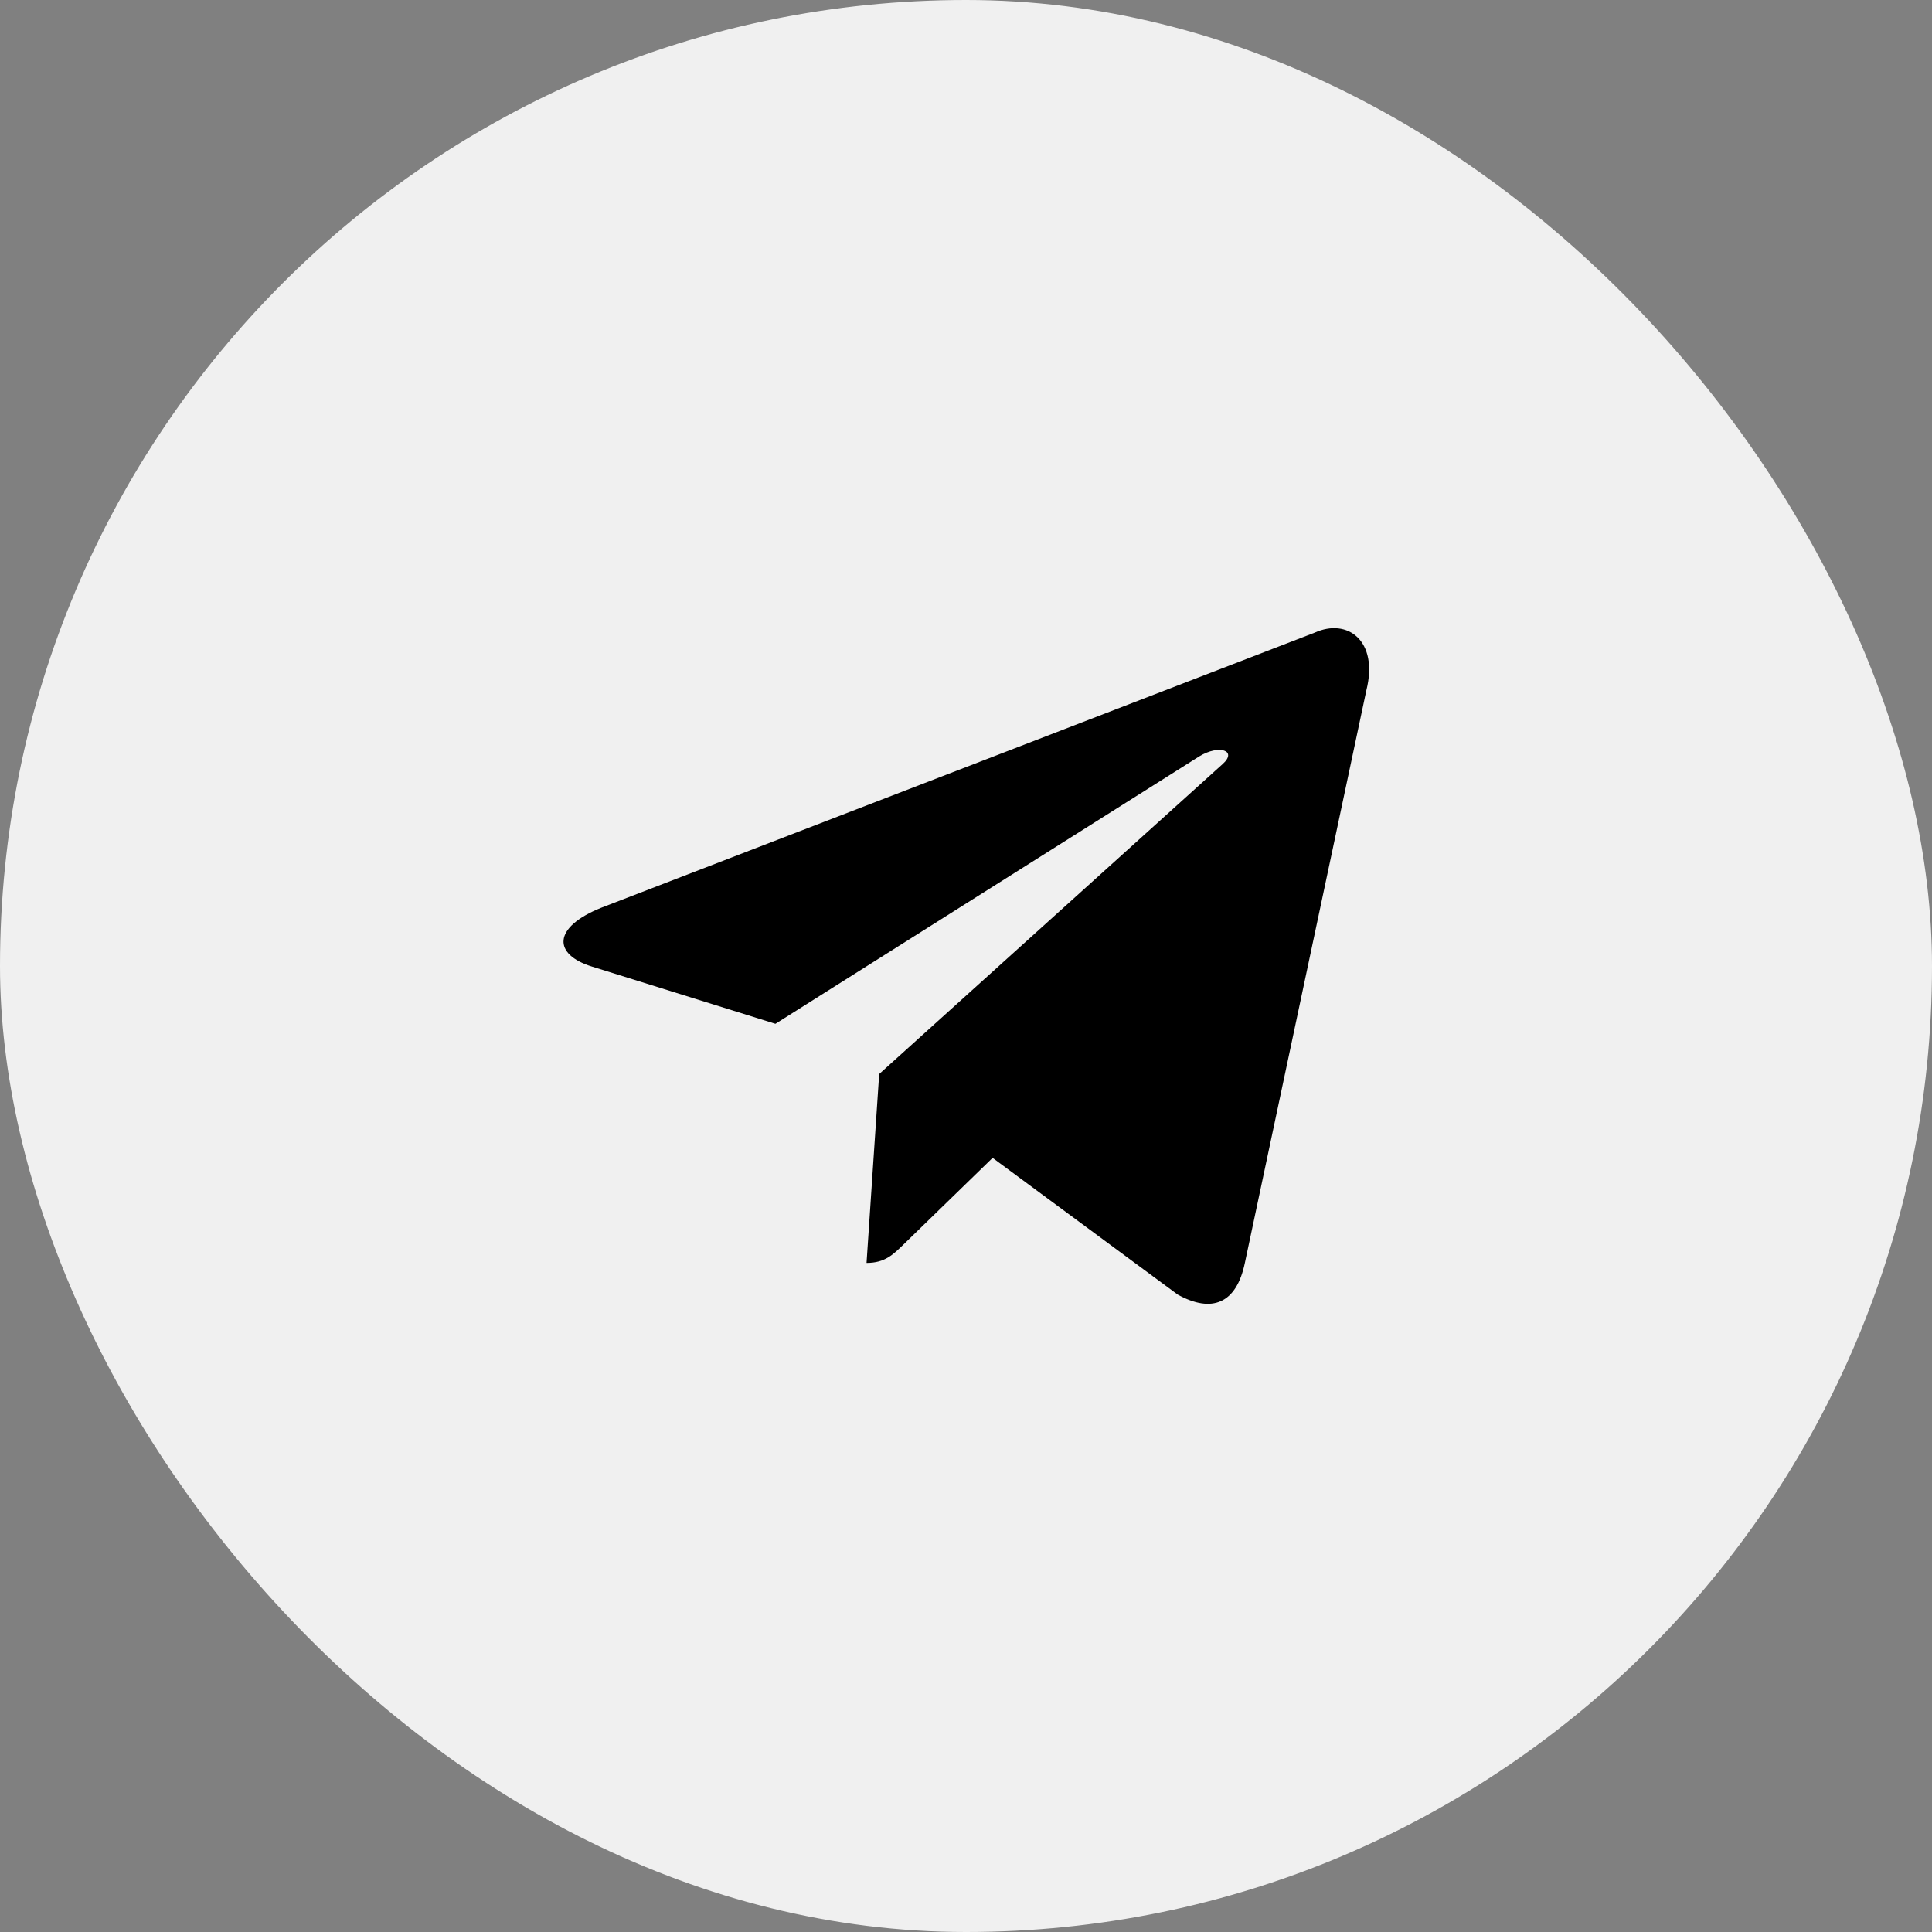
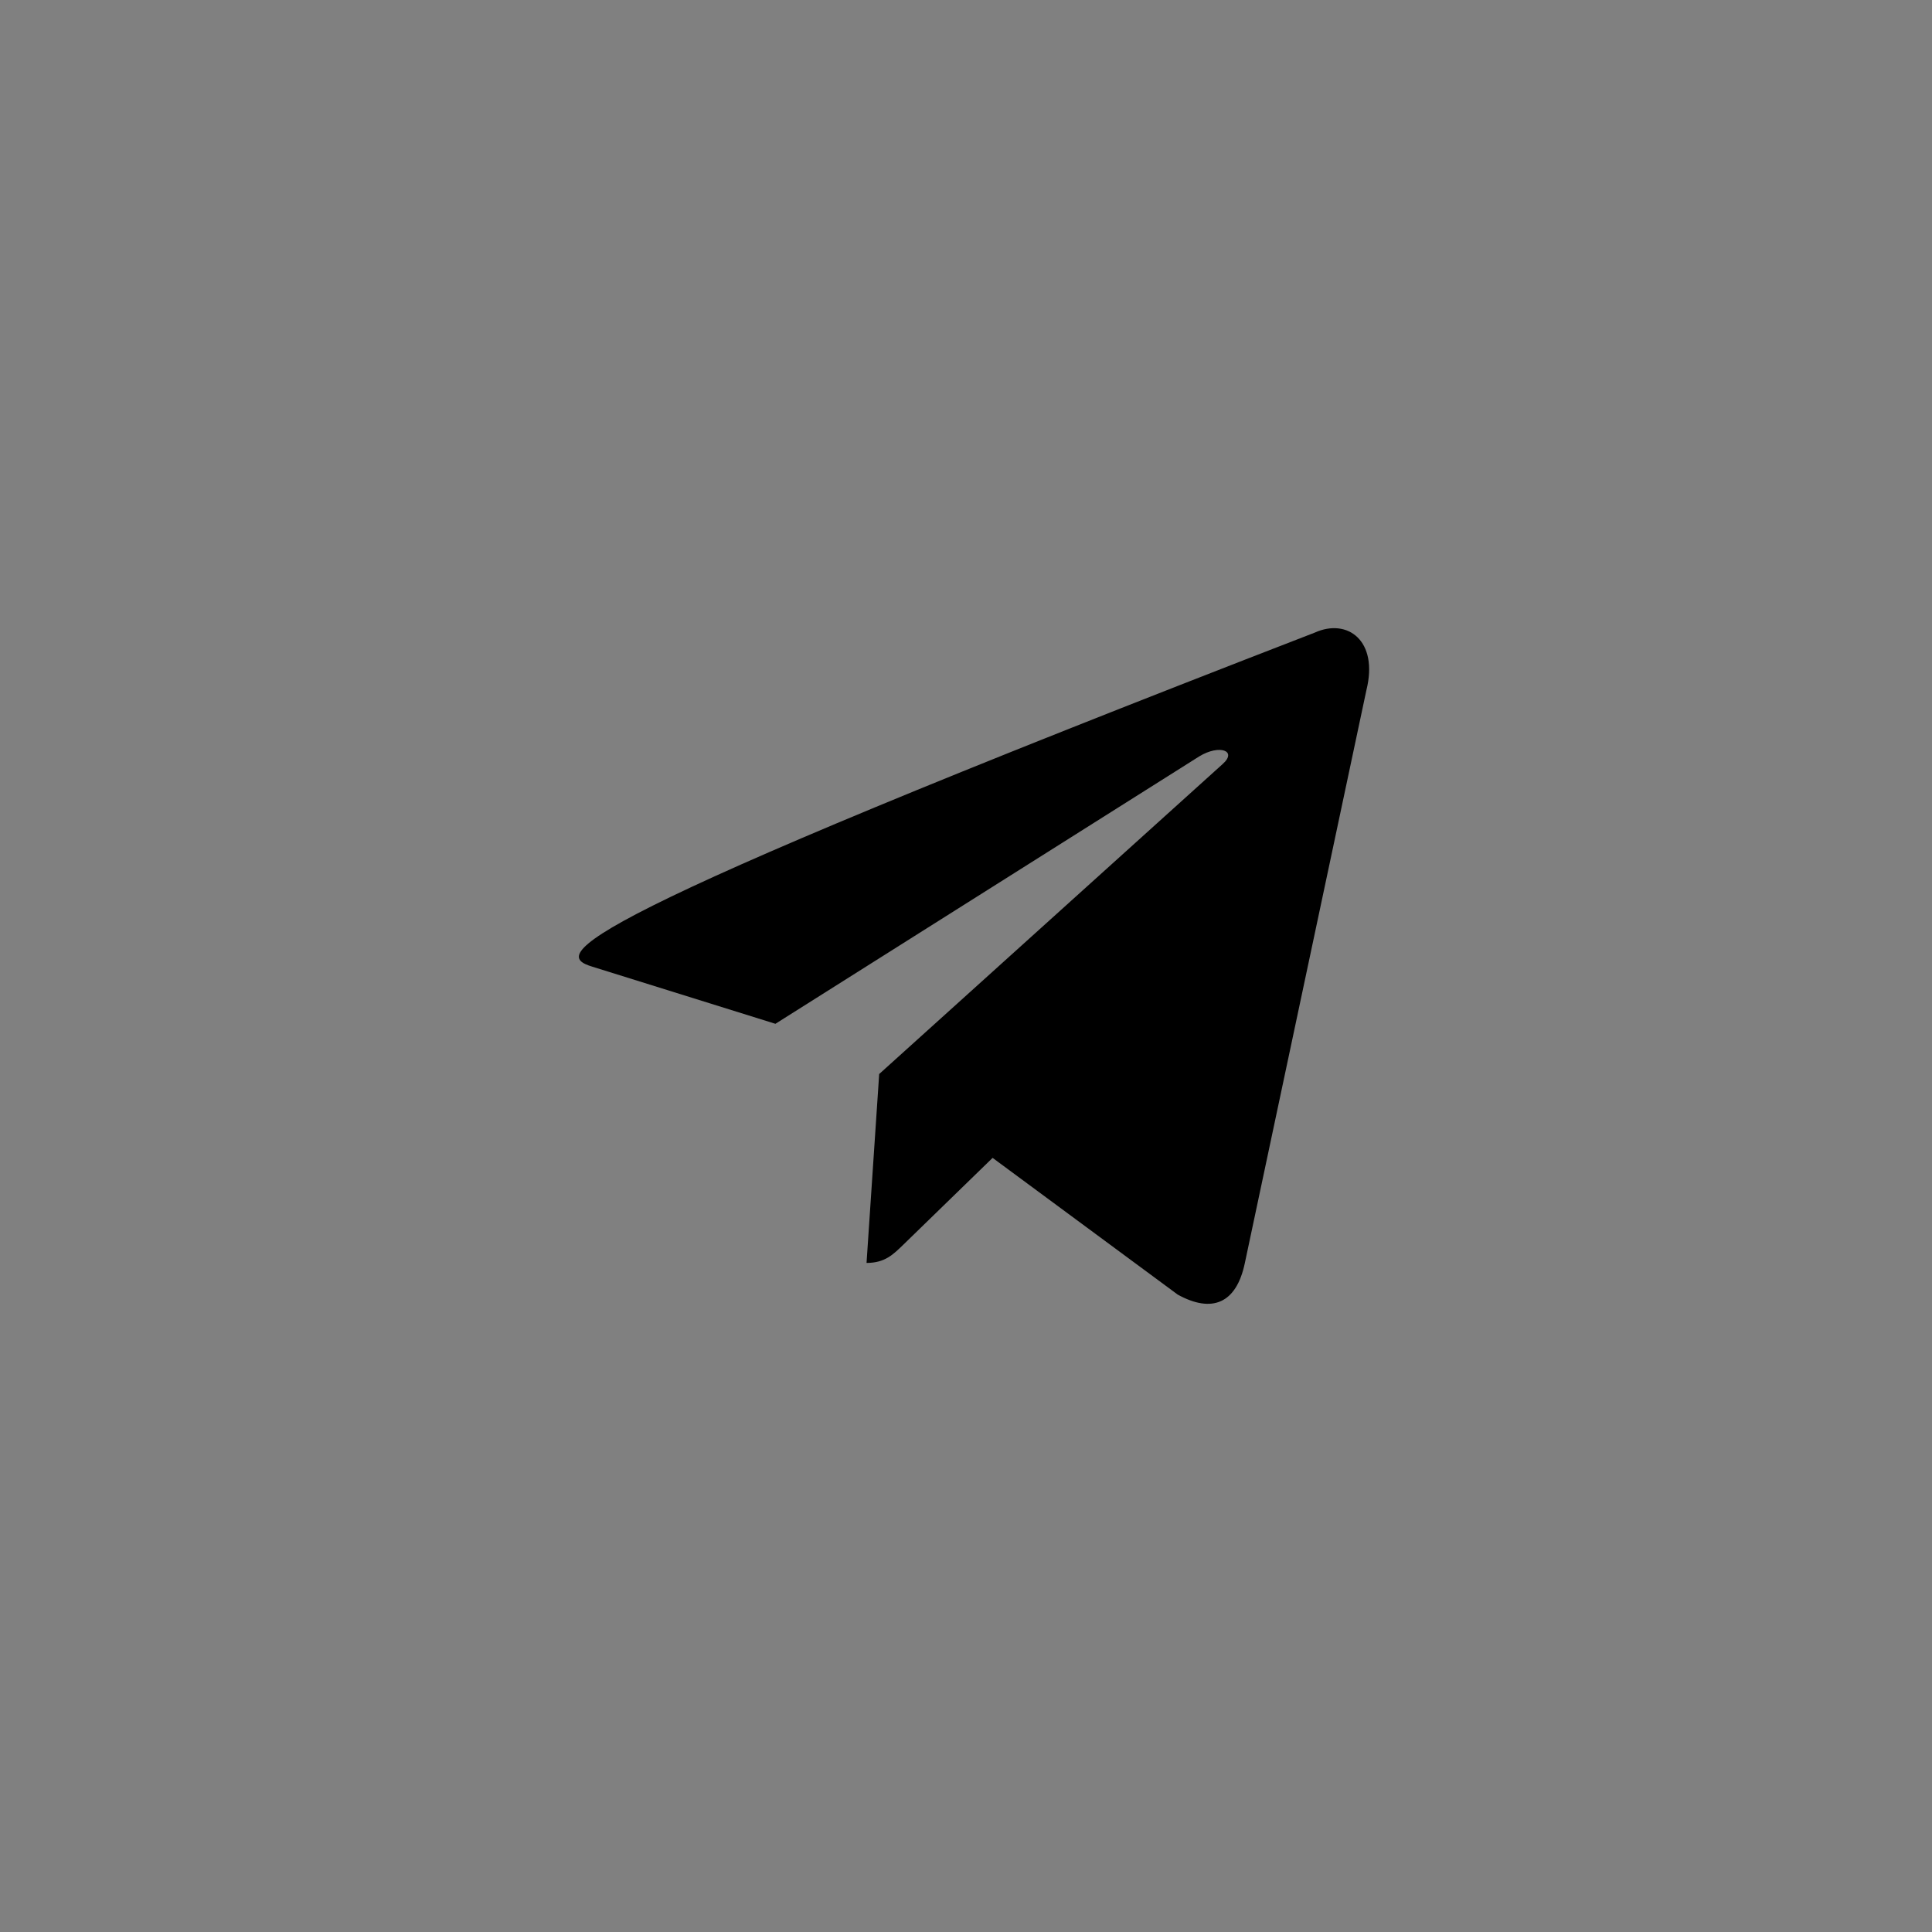
<svg xmlns="http://www.w3.org/2000/svg" width="48" height="48" viewBox="0 0 48 48" fill="none">
  <rect x="0" y="0" width="48" height="48" fill="#808080" stroke="none" />
-   <rect width="48" height="48" rx="24" fill="#F0F0F0" />
-   <path d="M32.665 15.717L14.935 22.554C13.725 23.04 13.732 23.715 14.713 24.016L19.265 25.436L29.797 18.791C30.295 18.488 30.75 18.651 30.376 18.983L21.843 26.684H21.841L21.843 26.685L21.529 31.377C21.989 31.377 22.192 31.166 22.45 30.917L24.661 28.767L29.26 32.164C30.108 32.631 30.717 32.391 30.928 31.379L33.947 17.151C34.256 15.912 33.474 15.351 32.665 15.717Z" fill="black" />
+   <path d="M32.665 15.717C13.725 23.04 13.732 23.715 14.713 24.016L19.265 25.436L29.797 18.791C30.295 18.488 30.75 18.651 30.376 18.983L21.843 26.684H21.841L21.843 26.685L21.529 31.377C21.989 31.377 22.192 31.166 22.45 30.917L24.661 28.767L29.26 32.164C30.108 32.631 30.717 32.391 30.928 31.379L33.947 17.151C34.256 15.912 33.474 15.351 32.665 15.717Z" fill="black" />
</svg>